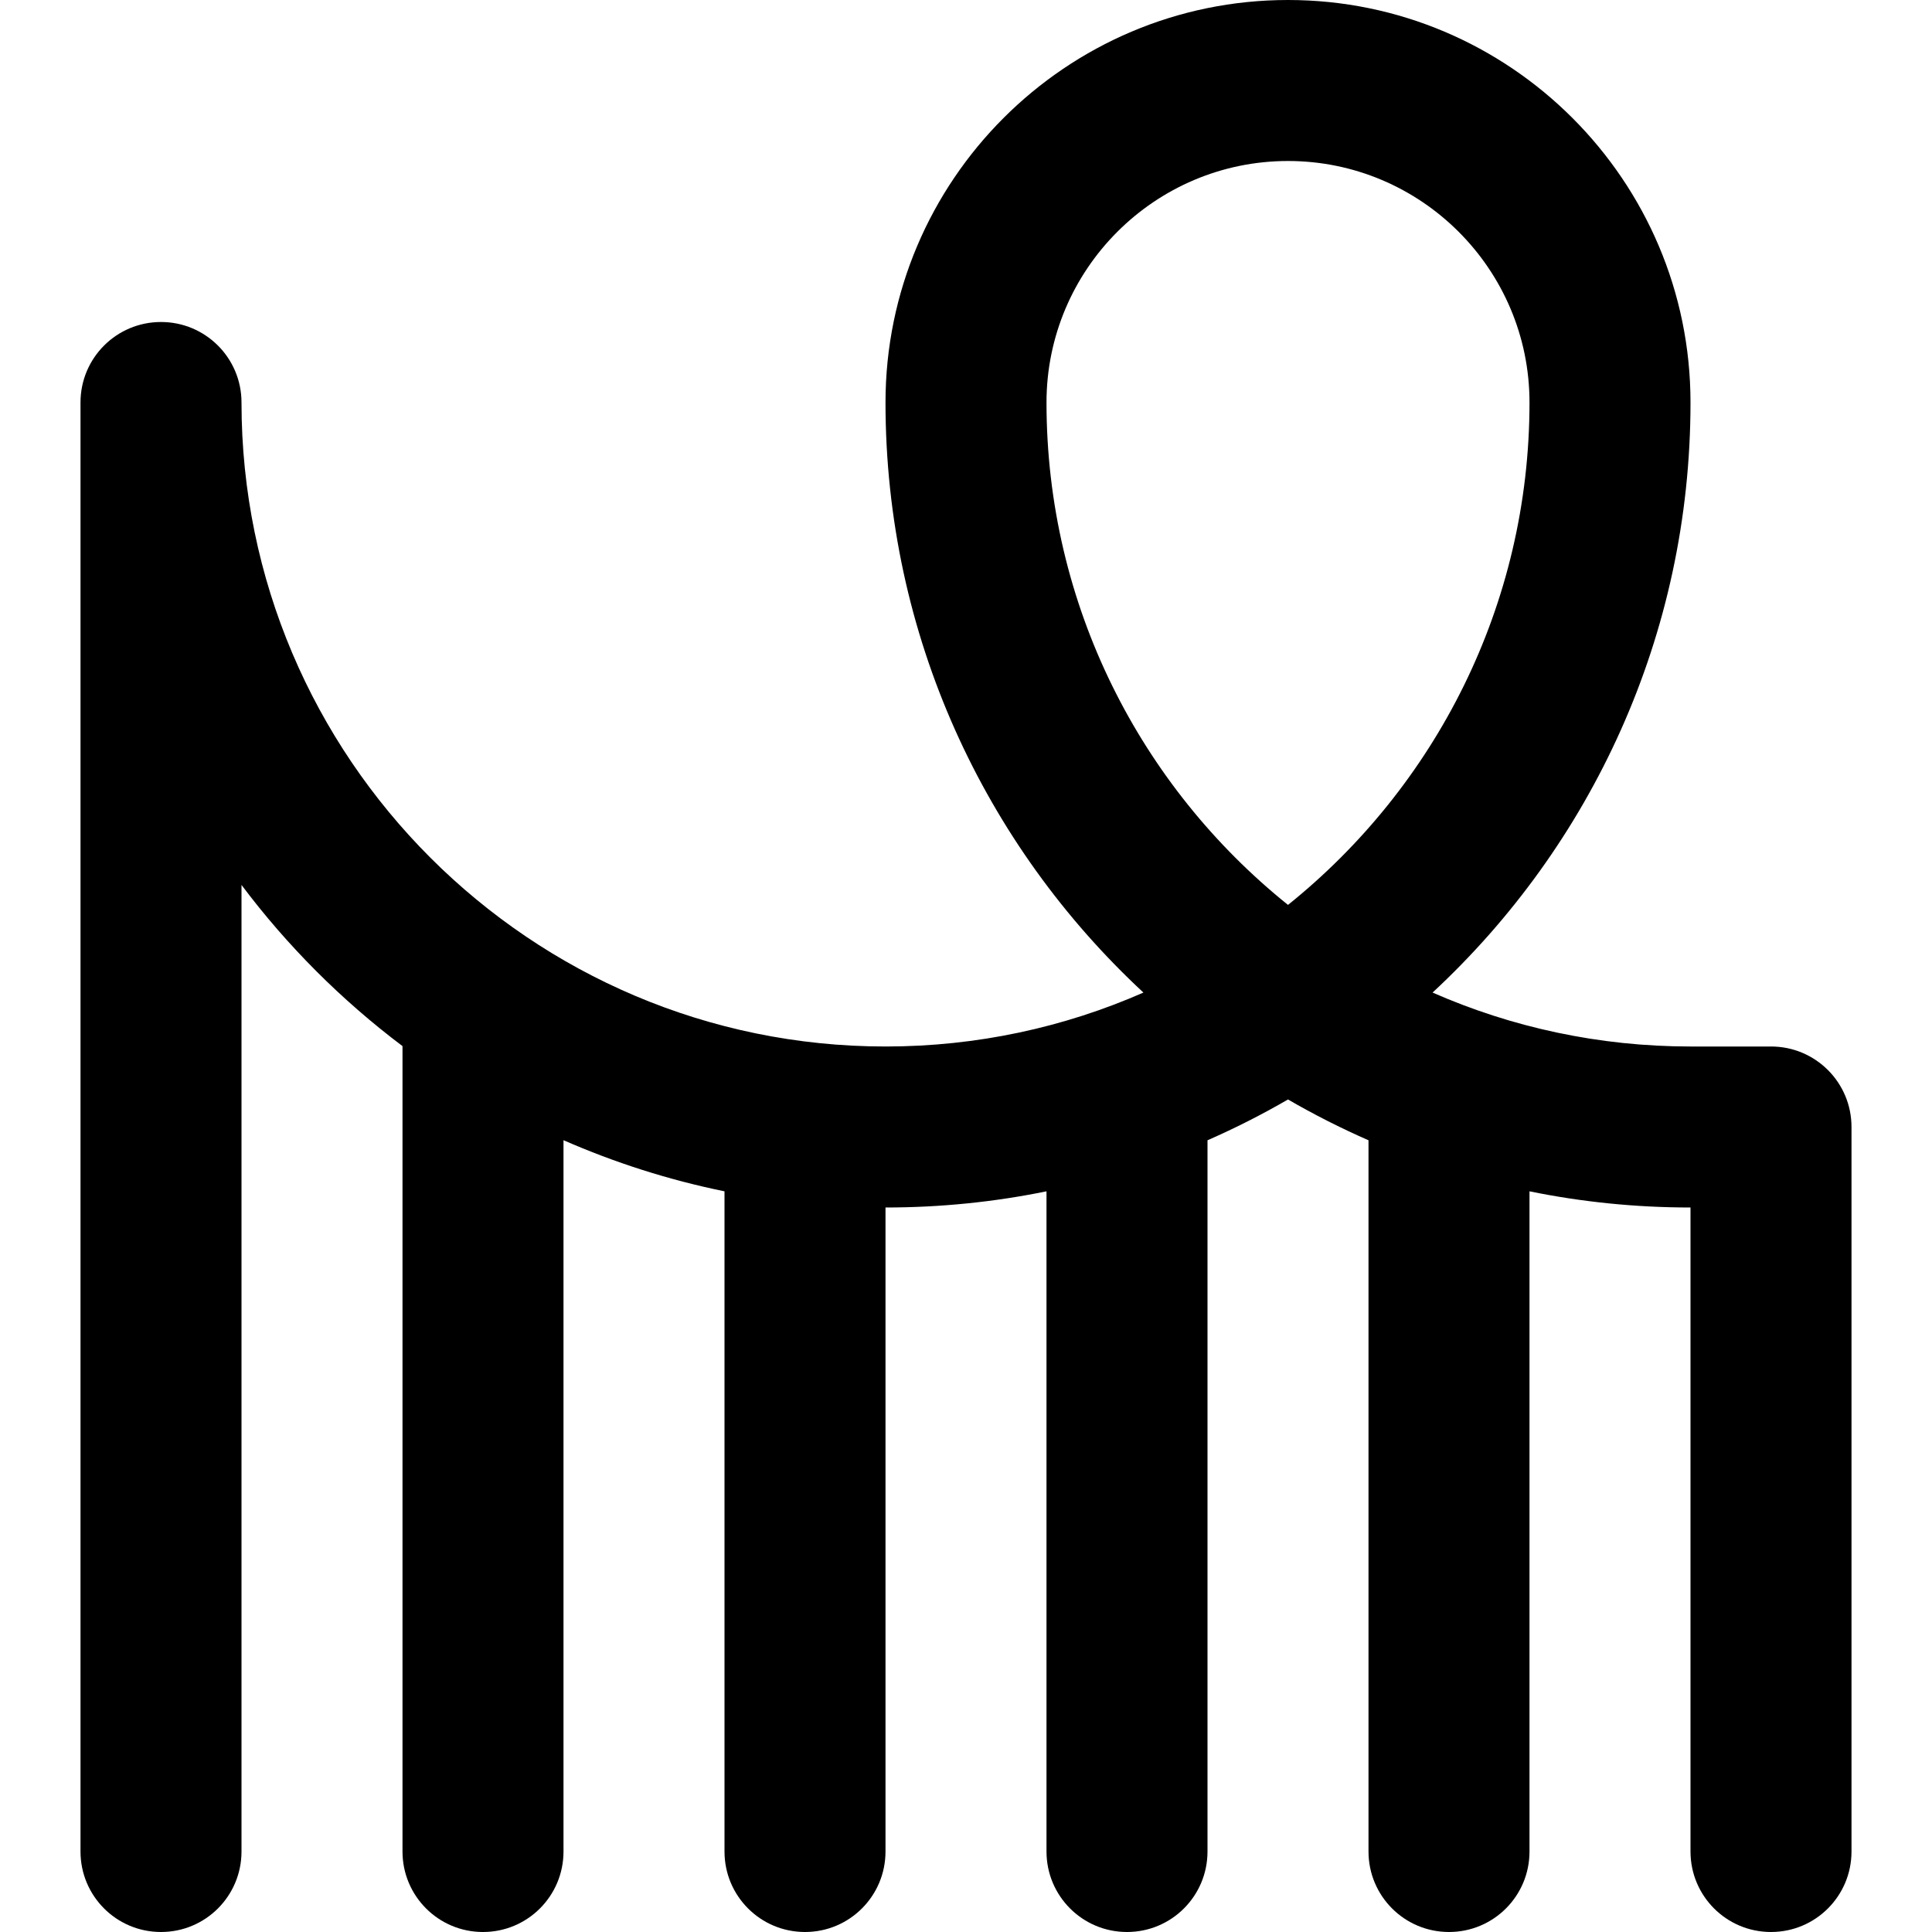
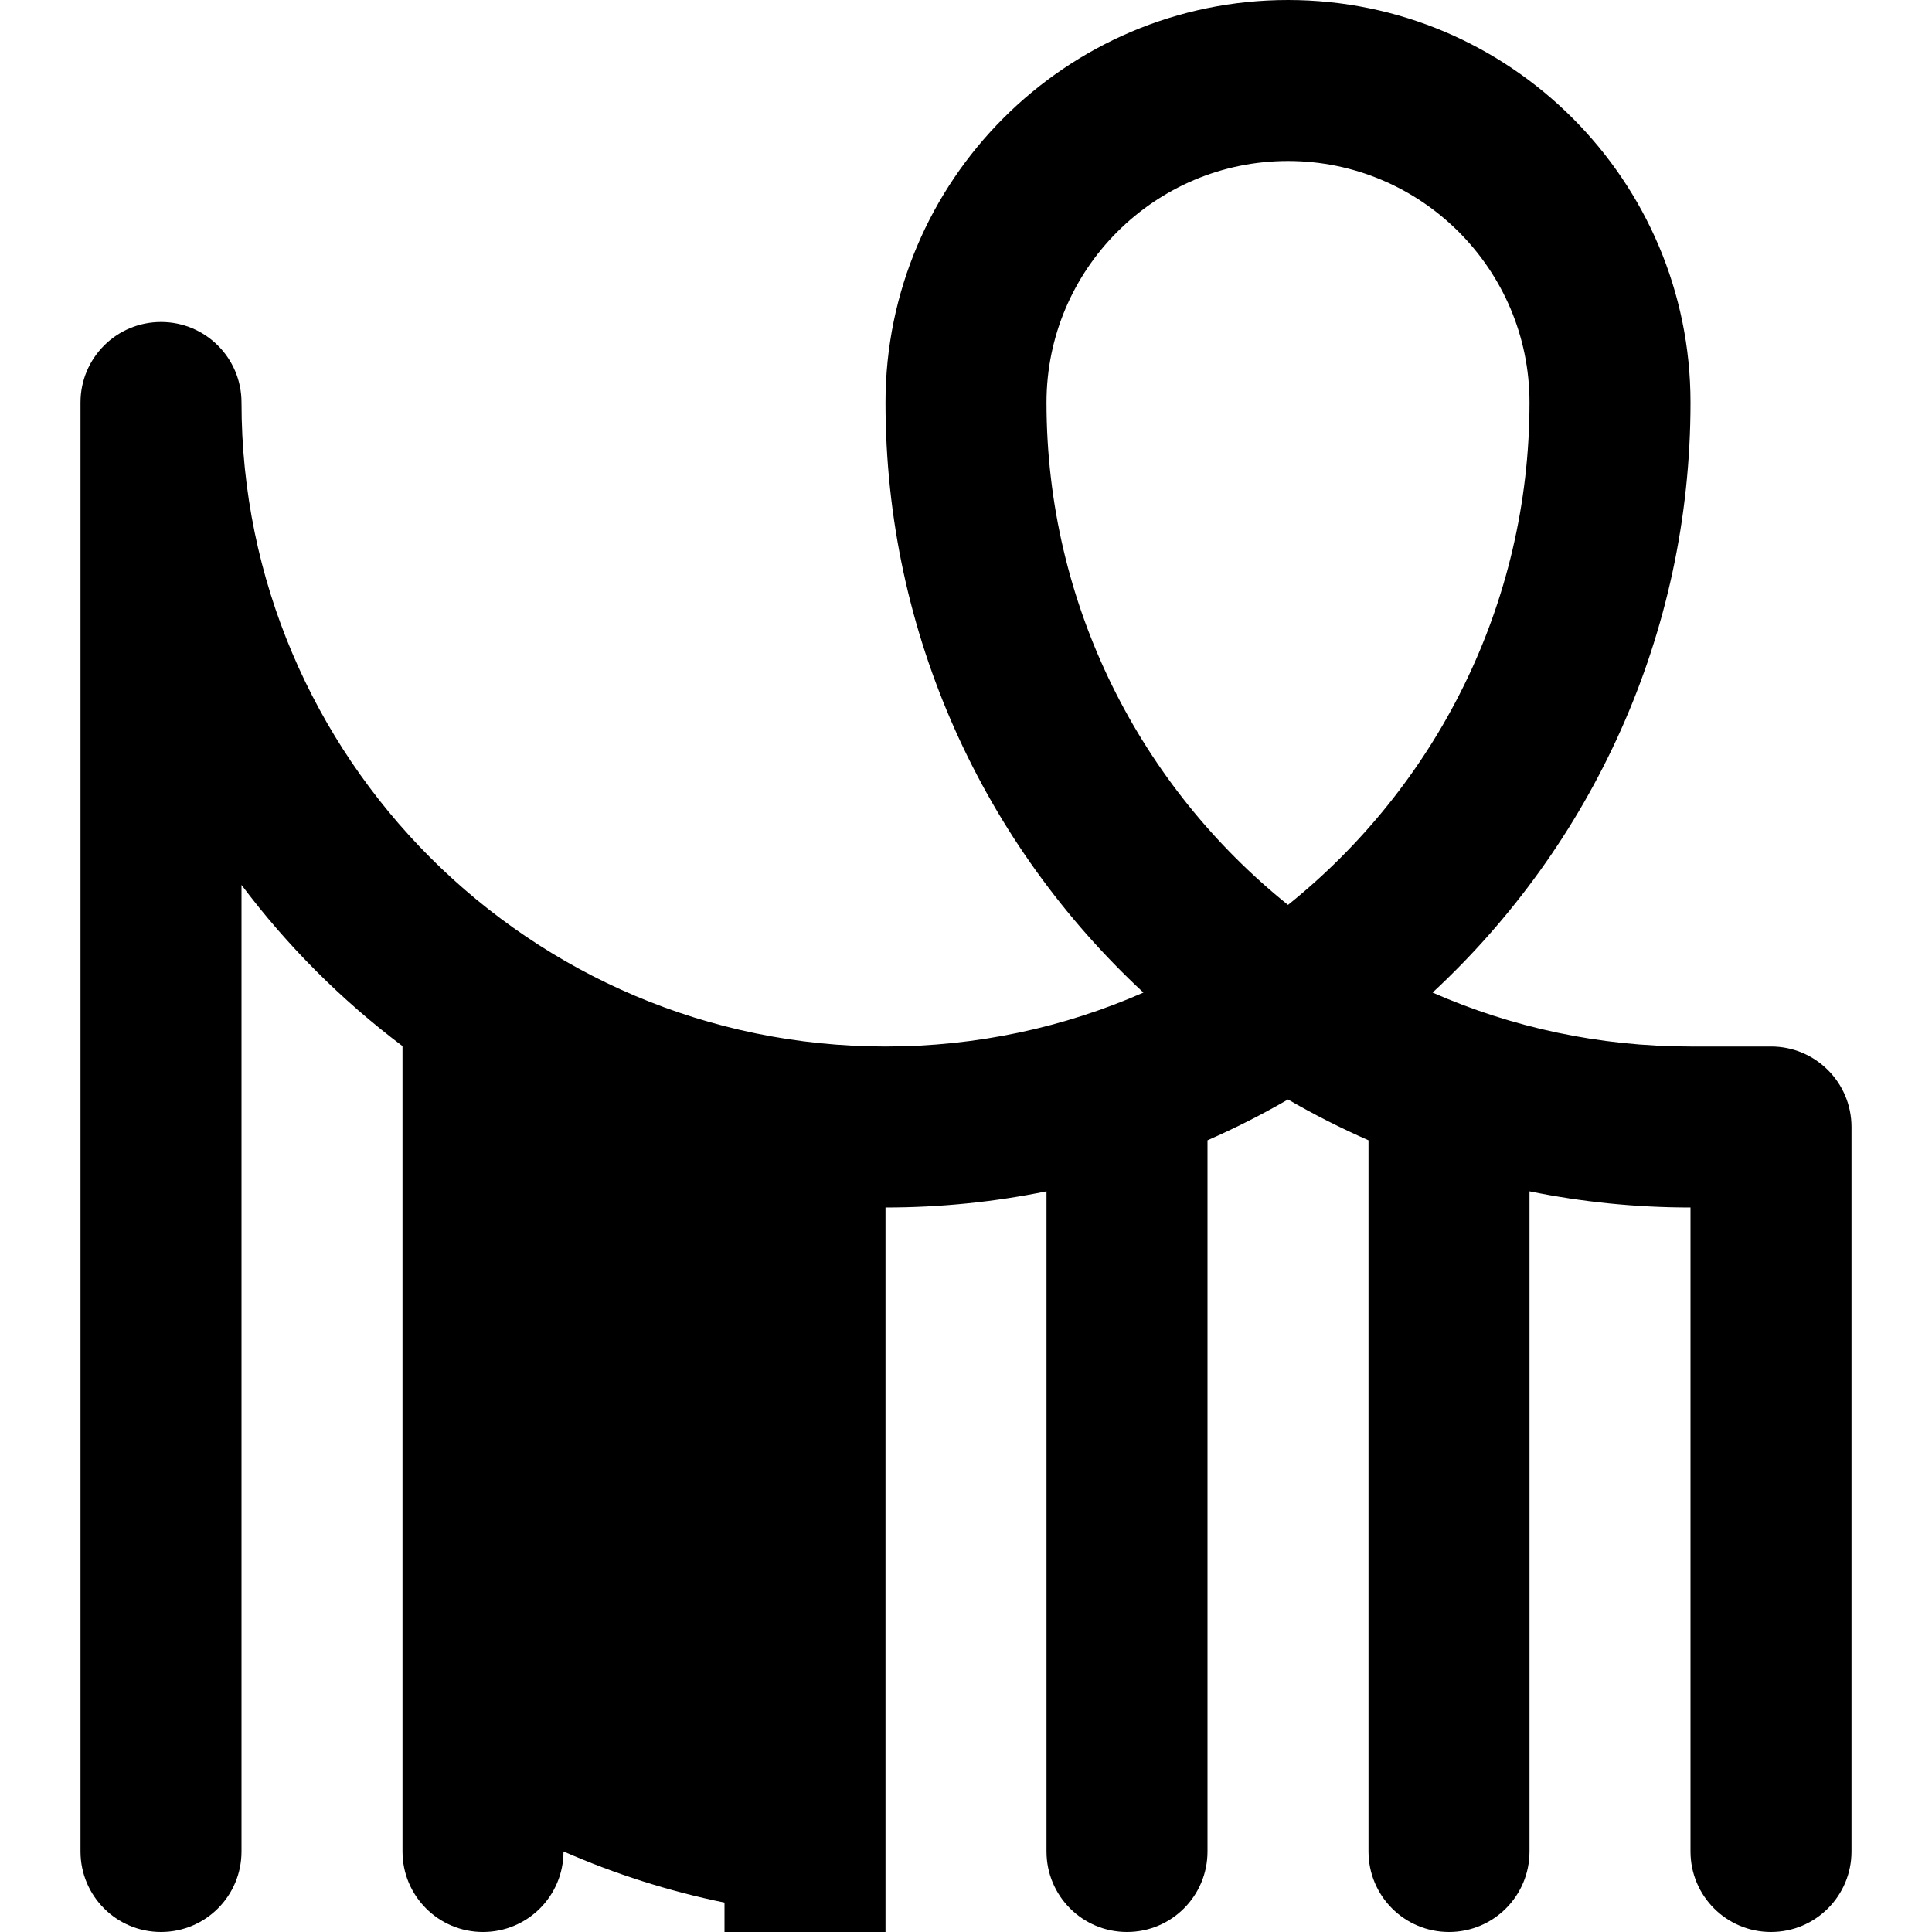
<svg xmlns="http://www.w3.org/2000/svg" id="Layer_1" data-name="Layer 1" viewBox="0 0 24 24" width="512" height="512">
-   <path d="M22,13h-1c-1.139,0-2.223-.239-3.204-.67,1.97-1.828,3.204-4.438,3.204-7.33,0-2.757-2.243-5-5-5s-5,2.243-5,5c0,2.893,1.234,5.502,3.204,7.33-.981,.431-2.065,.67-3.204,.67-4.411,0-8-3.589-8-8,0-.553-.447-1-1-1s-1,.447-1,1V23c0,.553,.447,1,1,1s1-.447,1-1V10.993c.569,.758,1.243,1.432,2,2.002v10.005c0,.553,.447,1,1,1s1-.447,1-1V14.164c.635,.278,1.304,.493,2,.635v8.201c0,.553,.447,1,1,1s1-.447,1-1V15c.685,0,1.354-.069,2-.201v8.201c0,.553,.447,1,1,1s1-.447,1-1V14.165c.344-.151,.678-.32,1-.507,.322,.187,.656,.356,1,.507v8.835c0,.553,.447,1,1,1s1-.447,1-1V14.799c.646,.132,1.315,.201,2,.201v8c0,.553,.447,1,1,1s1-.447,1-1V14c0-.553-.447-1-1-1Zm-6-1.759c-1.828-1.468-3-3.721-3-6.241,0-1.654,1.346-3,3-3s3,1.346,3,3c0,2.521-1.172,4.773-3,6.241Z" />
+   <path d="M22,13h-1c-1.139,0-2.223-.239-3.204-.67,1.97-1.828,3.204-4.438,3.204-7.33,0-2.757-2.243-5-5-5s-5,2.243-5,5c0,2.893,1.234,5.502,3.204,7.33-.981,.431-2.065,.67-3.204,.67-4.411,0-8-3.589-8-8,0-.553-.447-1-1-1s-1,.447-1,1V23c0,.553,.447,1,1,1s1-.447,1-1V10.993c.569,.758,1.243,1.432,2,2.002v10.005c0,.553,.447,1,1,1s1-.447,1-1c.635,.278,1.304,.493,2,.635v8.201c0,.553,.447,1,1,1s1-.447,1-1V15c.685,0,1.354-.069,2-.201v8.201c0,.553,.447,1,1,1s1-.447,1-1V14.165c.344-.151,.678-.32,1-.507,.322,.187,.656,.356,1,.507v8.835c0,.553,.447,1,1,1s1-.447,1-1V14.799c.646,.132,1.315,.201,2,.201v8c0,.553,.447,1,1,1s1-.447,1-1V14c0-.553-.447-1-1-1Zm-6-1.759c-1.828-1.468-3-3.721-3-6.241,0-1.654,1.346-3,3-3s3,1.346,3,3c0,2.521-1.172,4.773-3,6.241Z" />
</svg>